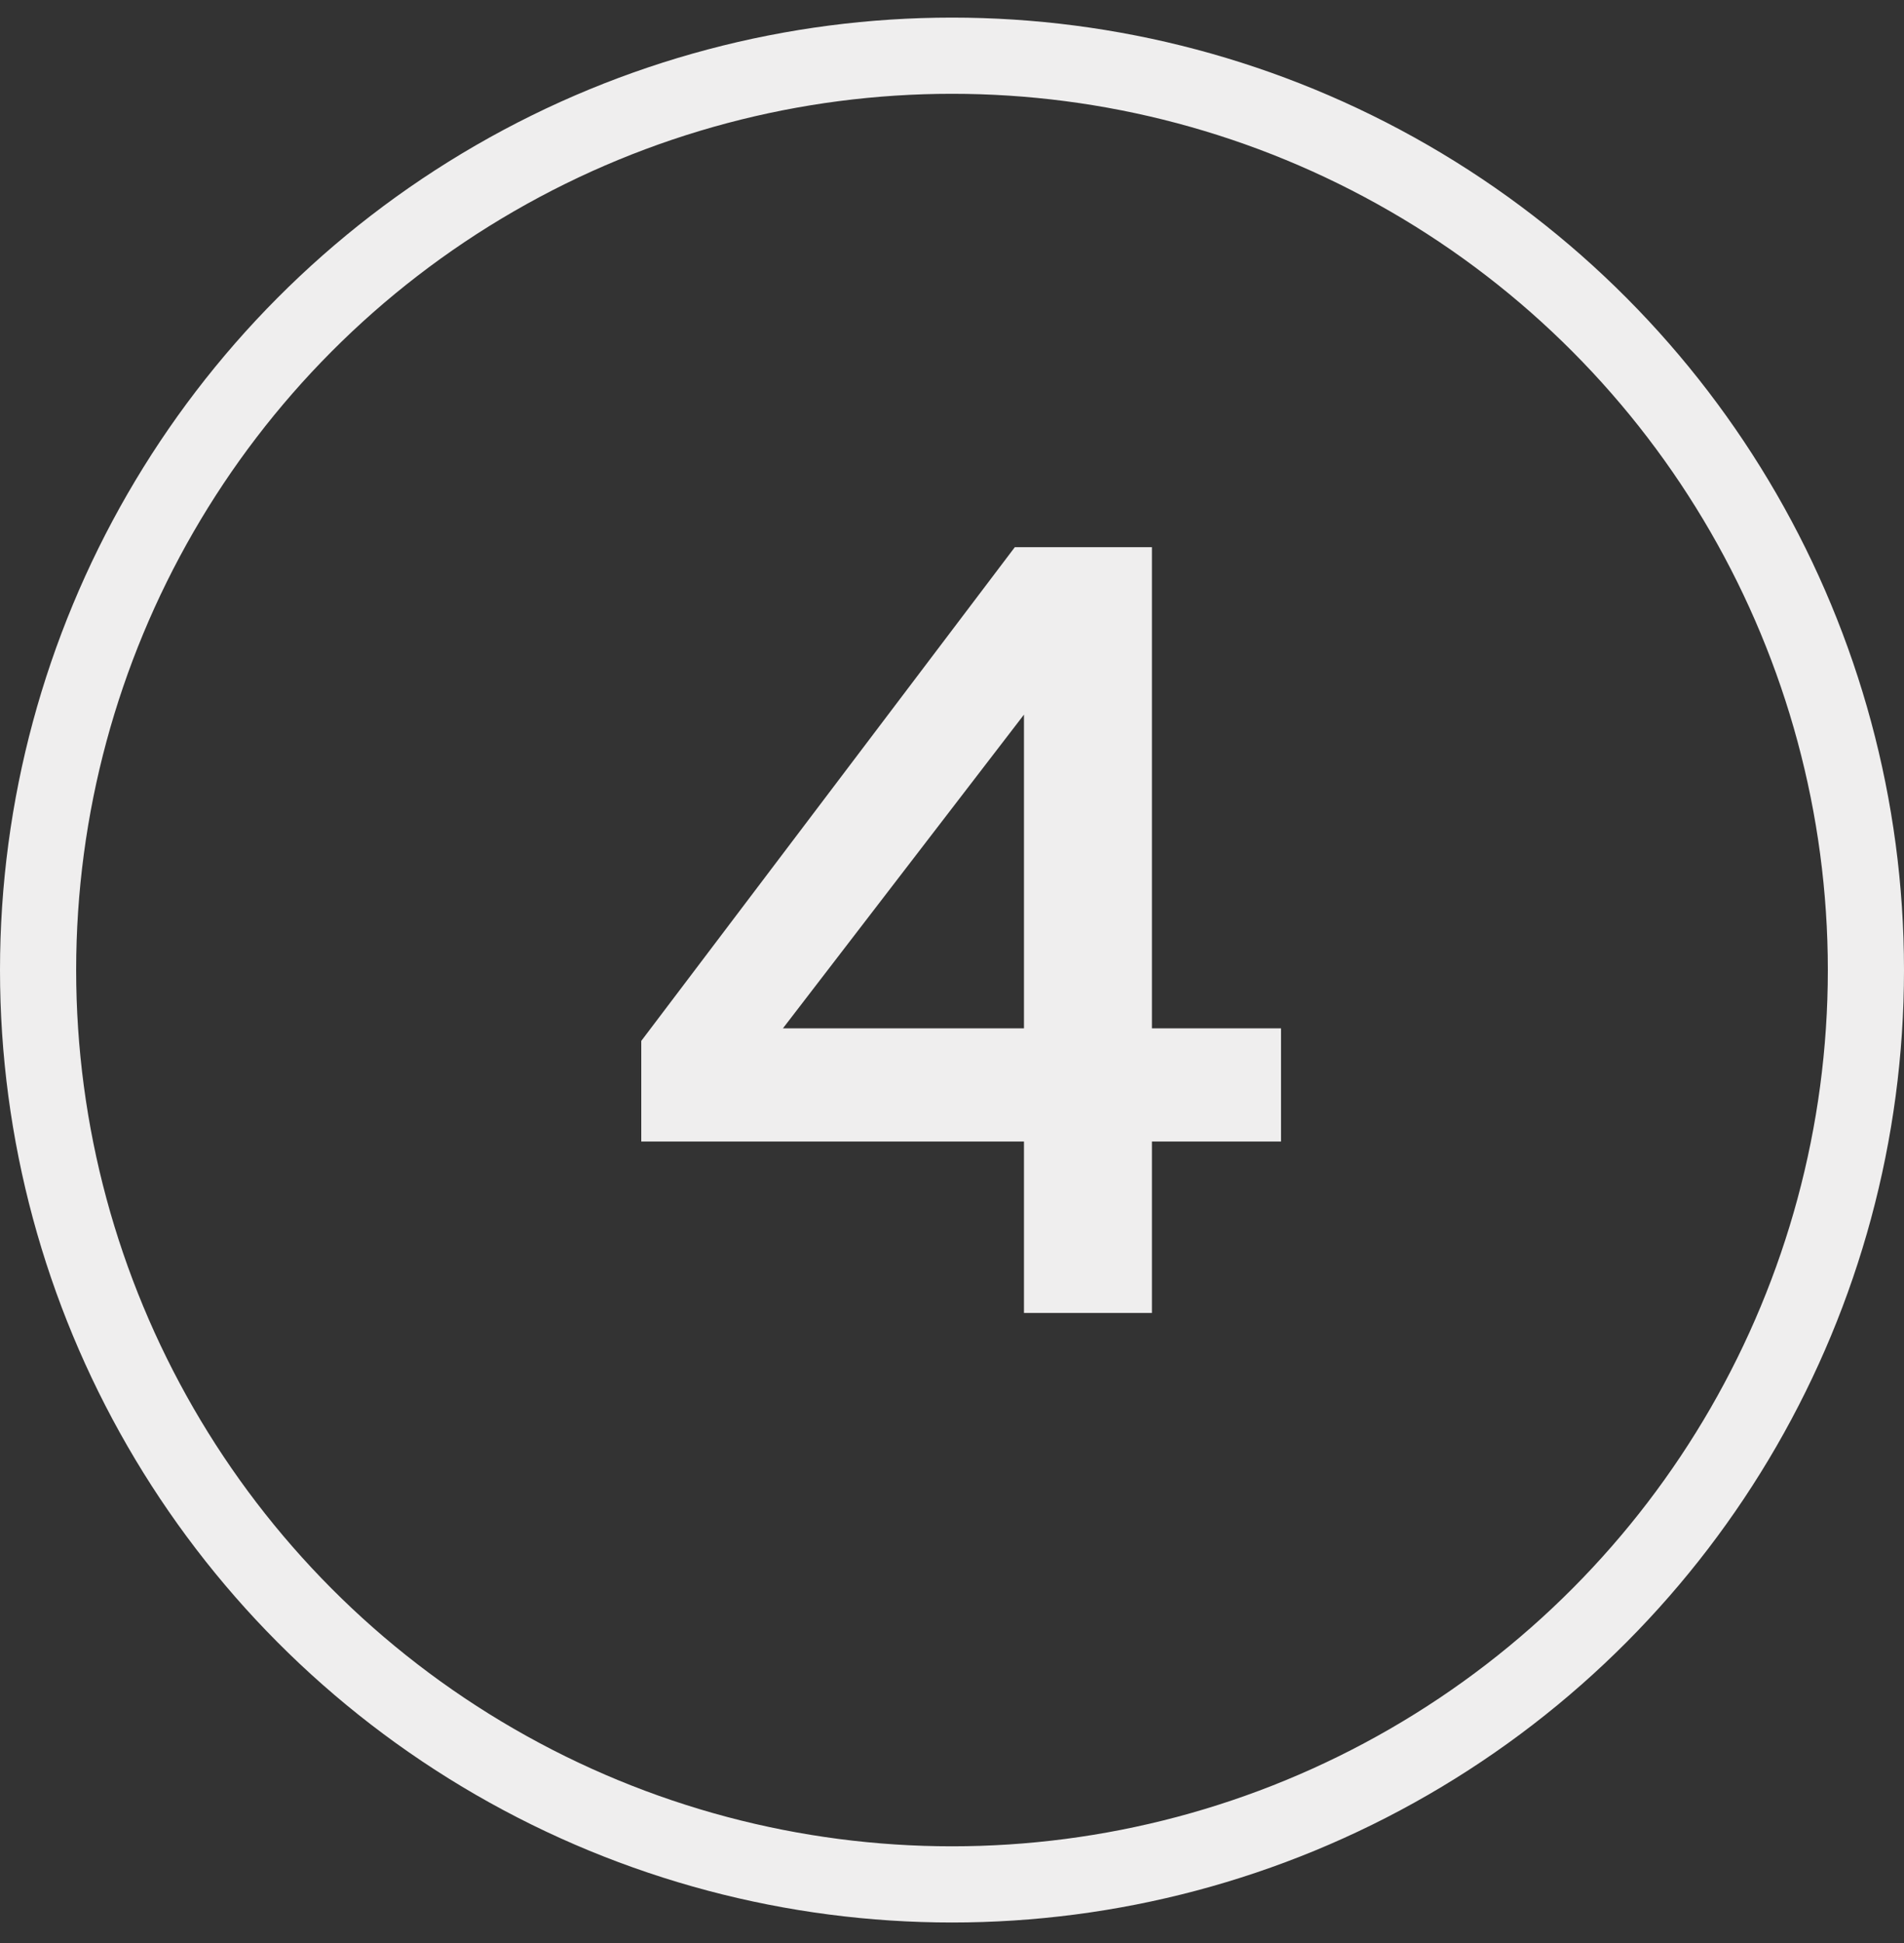
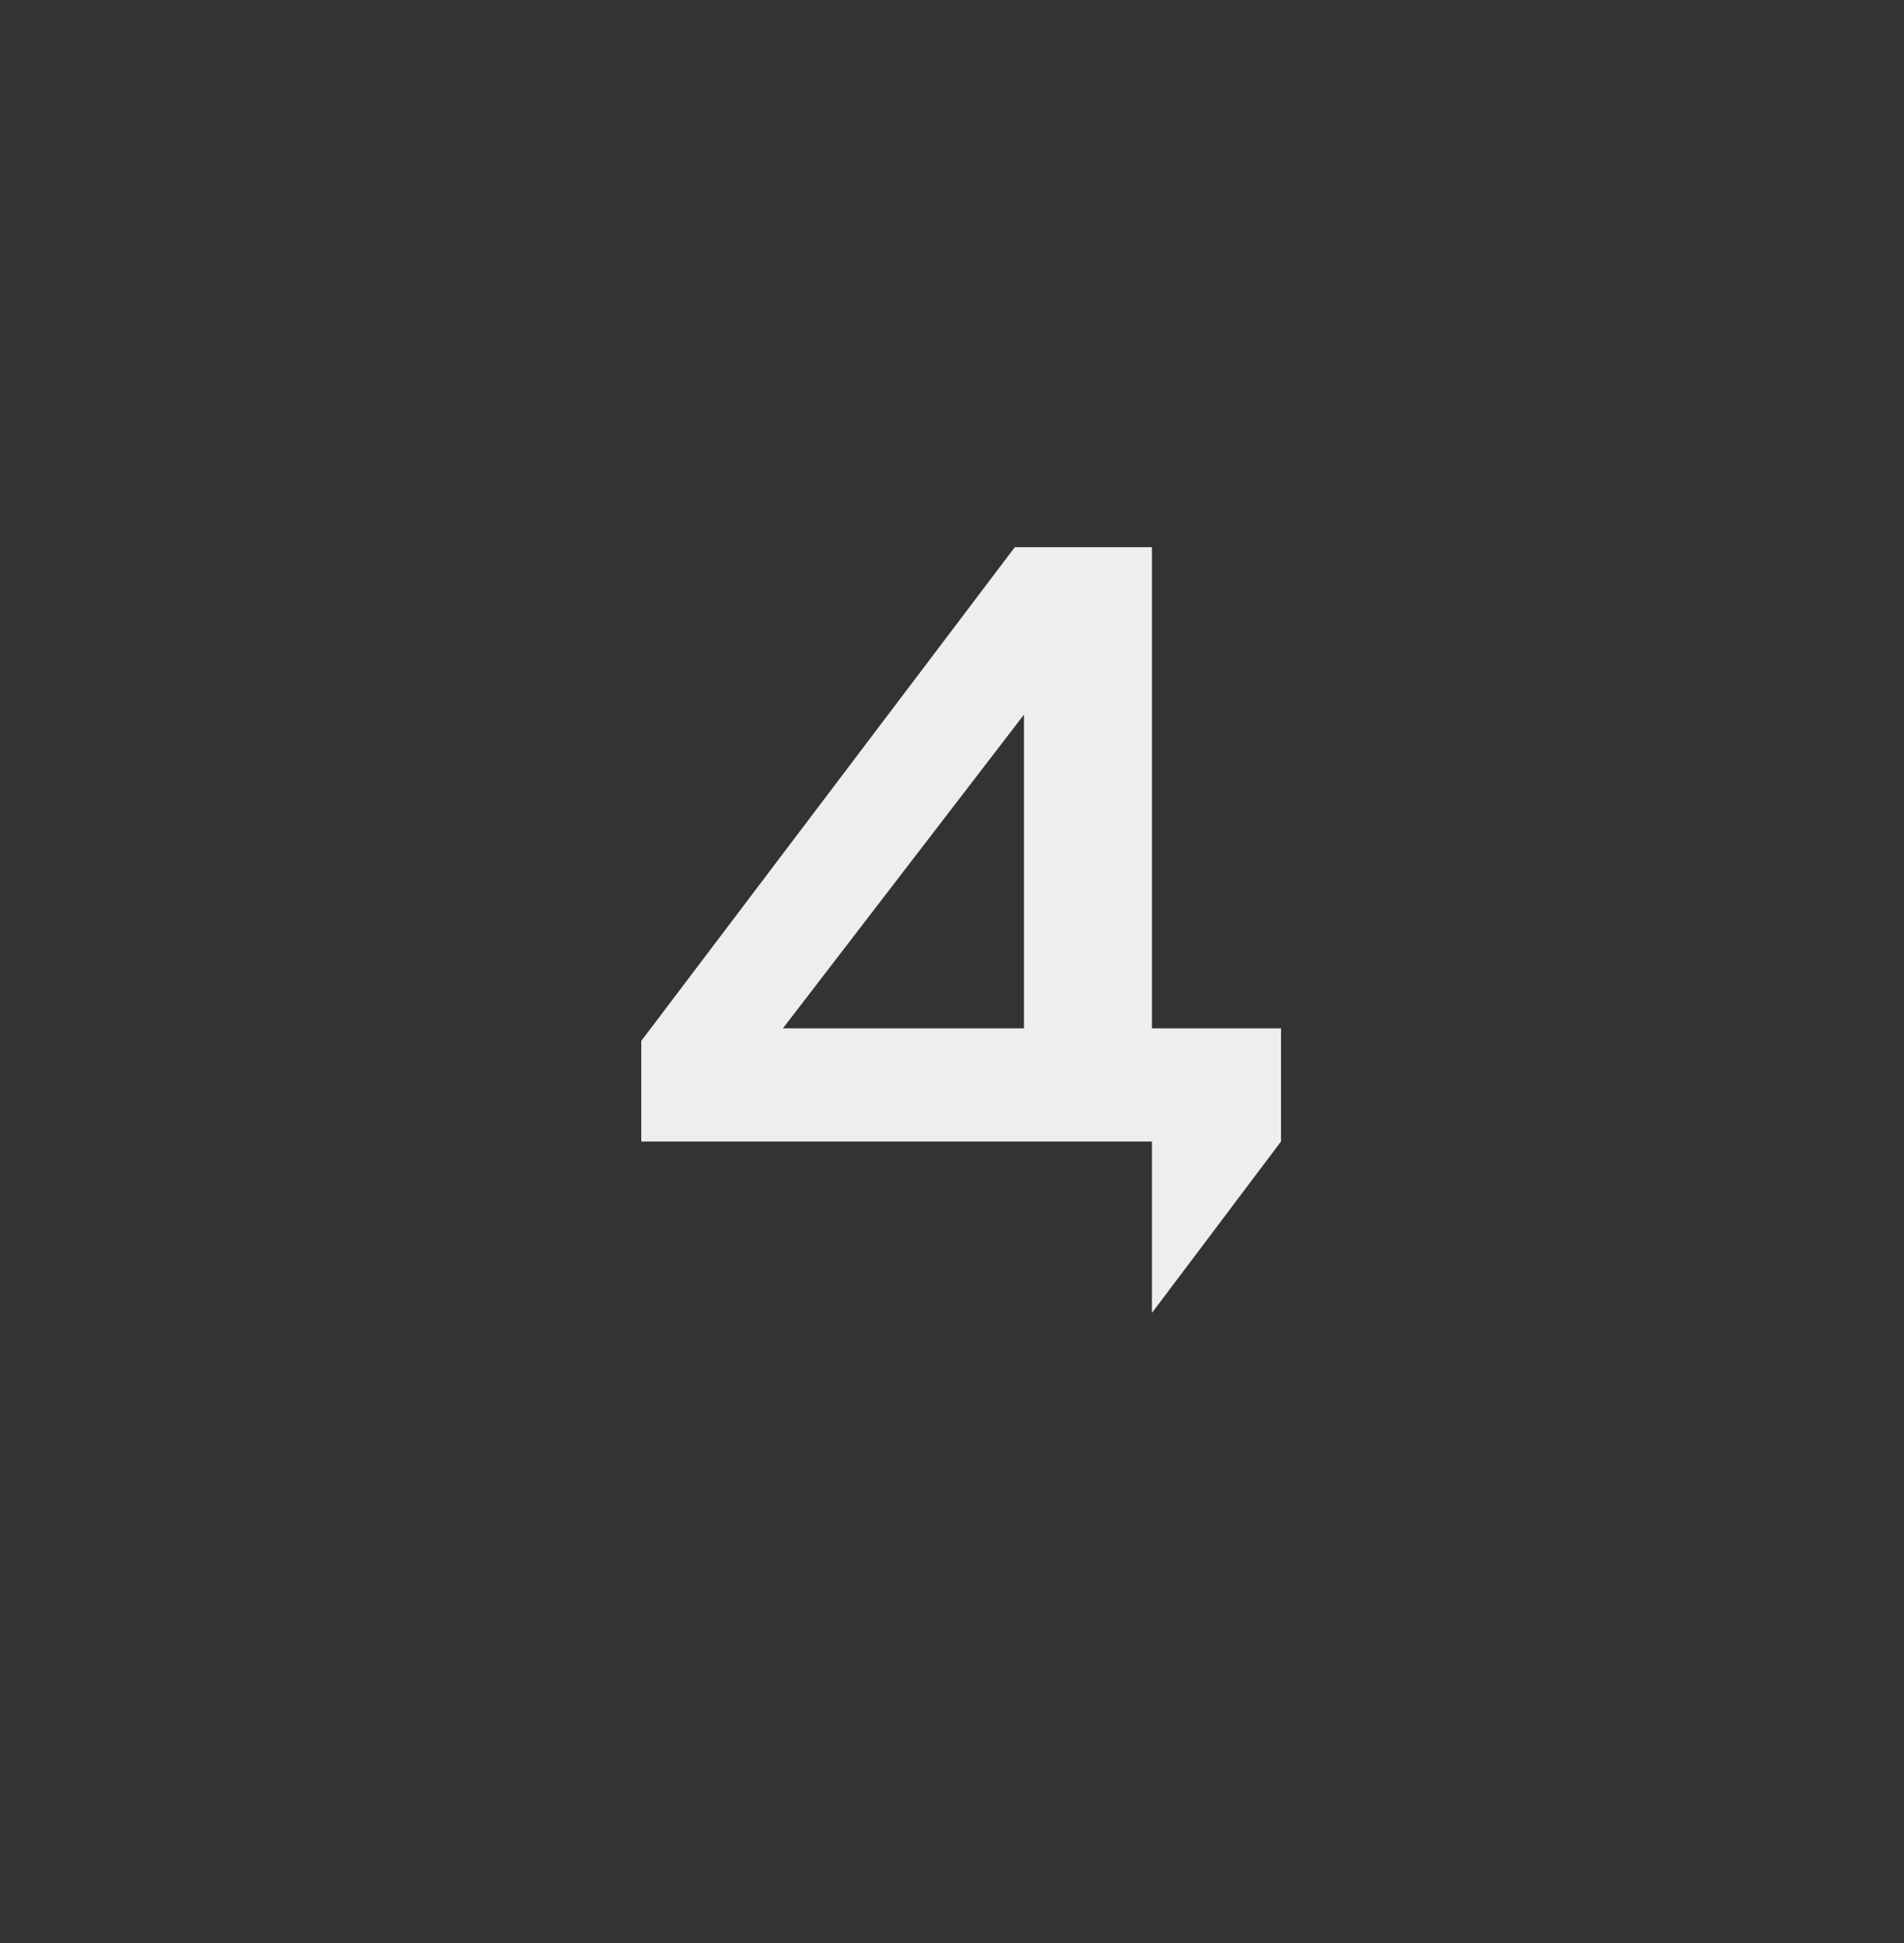
<svg xmlns="http://www.w3.org/2000/svg" width="50" height="51" viewBox="0 0 50 51" fill="none">
  <rect x="0" y="0" width="50" height="51" fill="#333333" stroke="none" />
-   <circle cx="25" cy="25.462" r="24" stroke="#EFEEEE" stroke-width="2" />
-   <path d="M33.64 29.962H16.84V27.322L26.65 14.362H27.82V18.172H27.34L20.56 26.992H33.64V29.962ZM30.25 34.462H26.89V14.362H30.25V34.462Z" fill="#EFEEEE" />
+   <path d="M33.64 29.962H16.84V27.322L26.65 14.362H27.82V18.172H27.34L20.56 26.992H33.64V29.962ZH26.89V14.362H30.25V34.462Z" fill="#EFEEEE" />
</svg>